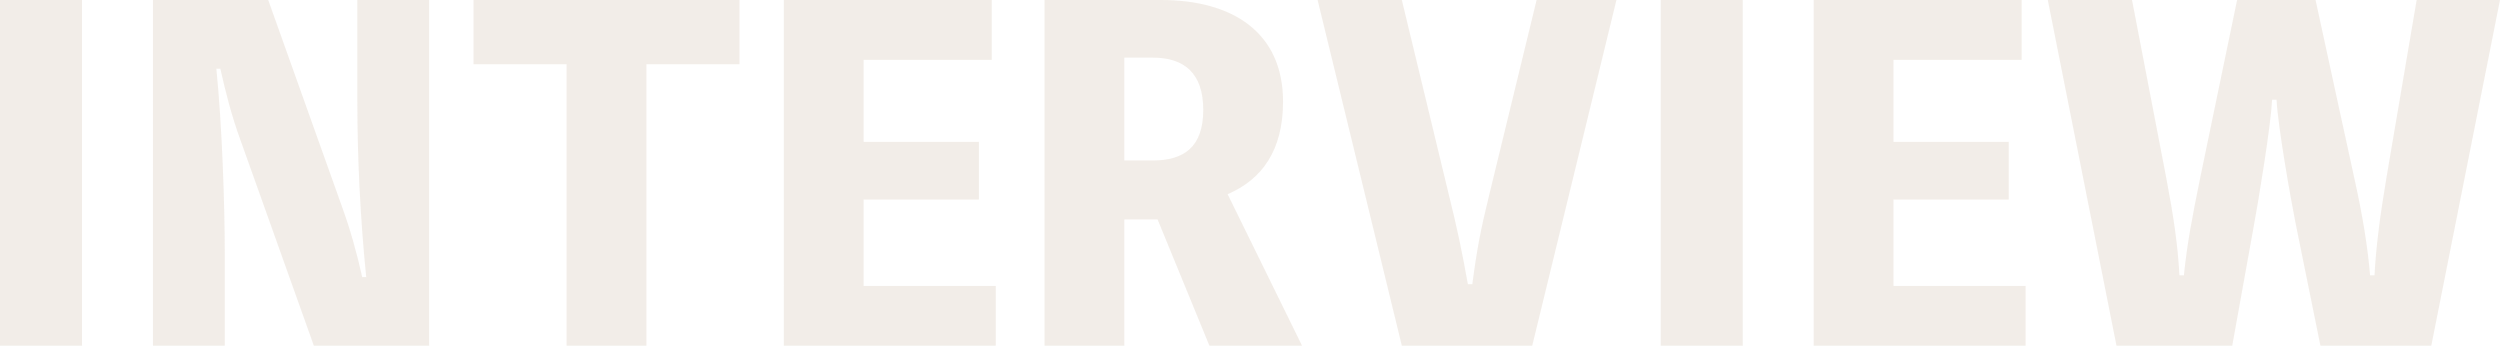
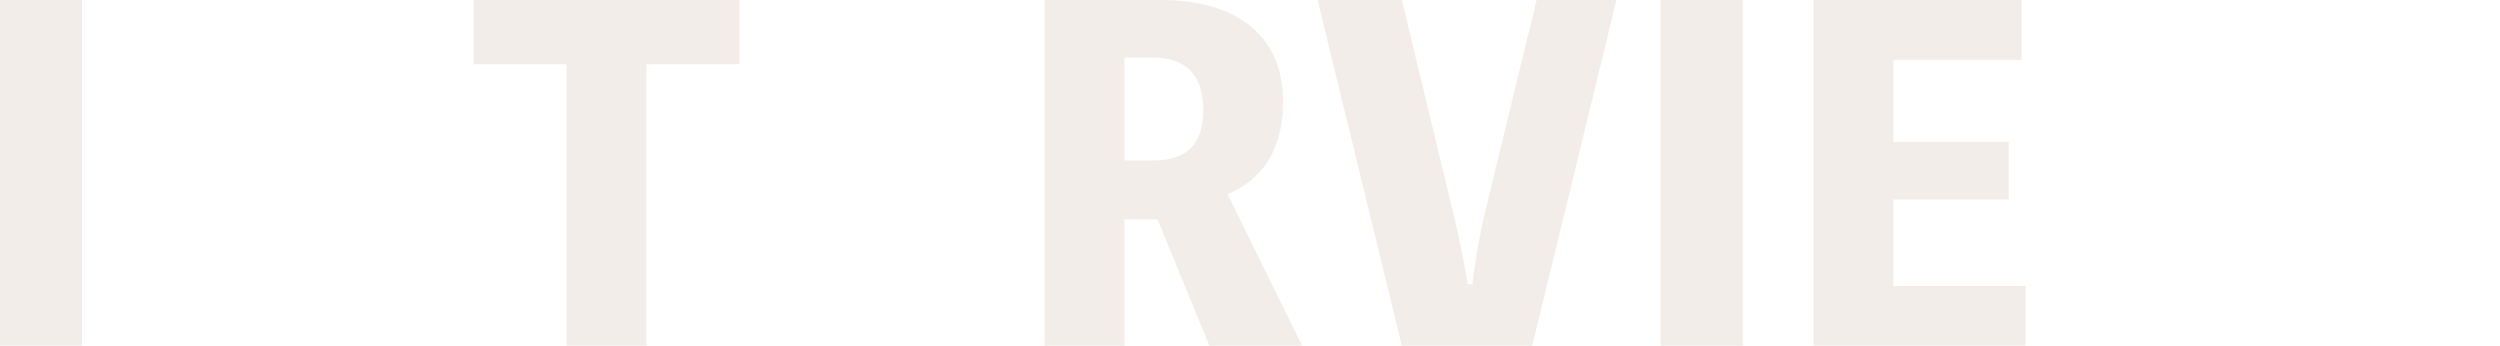
<svg xmlns="http://www.w3.org/2000/svg" id="_レイヤー_2" viewBox="0 0 789.45 109.2">
  <defs>
    <style>.cls-1{fill:#b99d80;}.cls-2{opacity:.18;}</style>
  </defs>
  <g id="_レイヤー_1-2">
    <g class="cls-2">
      <path class="cls-1" d="m25.9,109.2H0V0h25.9v109.2Z" />
-       <path class="cls-1" d="m135.52,0v109.2h-36.4l-23.24-65.1c-2.66-7.28-4.62-14.84-6.3-22.4h-1.26c1.82,17.92,2.66,43.12,2.66,58.38v29.12h-22.68V0h36.4l23.24,65.1c2.66,7.28,4.76,14.84,6.44,22.4h1.26c-1.82-18.06-2.8-37.24-2.8-55.44V0h22.68Z" />
      <path class="cls-1" d="m233.52,20.3h-29.4v88.9h-25.2V20.3h-29.4V0h84v20.3Z" />
-       <path class="cls-1" d="m314.44,90.3v18.9h-66.92V0h65.66v18.9h-40.46v25.9h36.4v18.2h-36.4v27.3h41.72Z" />
      <path class="cls-1" d="m381.92,109.2l-16.38-39.9h-10.5v39.9h-25.2V0h36.82c22.54,0,38.5,10.22,38.5,32.06,0,15.54-6.72,24.64-17.5,29.26l23.52,47.88h-29.26Zm-26.88-58.52h8.96c9.94,0,15.96-4.34,15.96-15.96s-6.02-16.52-15.96-16.52h-8.96v32.48Z" />
      <path class="cls-1" d="m510.44,0l-26.6,109.2h-41.16L416.07,0h26.6l14.84,61.46c2.66,10.78,4.06,17.36,6.02,28.28h1.4c1.4-10.78,2.66-17.36,5.32-28.14L485.23,0h25.2Z" />
      <path class="cls-1" d="m550.33,109.2h-25.9V0h25.9v109.2Z" />
      <path class="cls-1" d="m639.65,90.3v18.9h-66.92V0h65.66v18.9h-40.46v25.9h36.4v18.2h-36.4v27.3h41.72Z" />
-       <path class="cls-1" d="m717.49,31.5c-.42,8.26-4.2,31.22-5.74,39.62l-6.86,38.08h-36.54L646.65,0h26.6l10.78,56c2.38,12.46,3.64,21.14,4.2,30.94h1.4c.98-9.66,2.52-17.92,5.18-30.94l11.62-56h24.78l12.18,56c2.8,12.46,4.34,22.54,5.04,30.94h1.4c.42-8.54,1.68-18.48,3.78-30.94l9.52-56h26.32l-21.7,109.2h-35l-7.84-38.64c-1.54-7.7-5.6-30.66-6.02-39.06h-1.4Z" />
    </g>
  </g>
</svg>